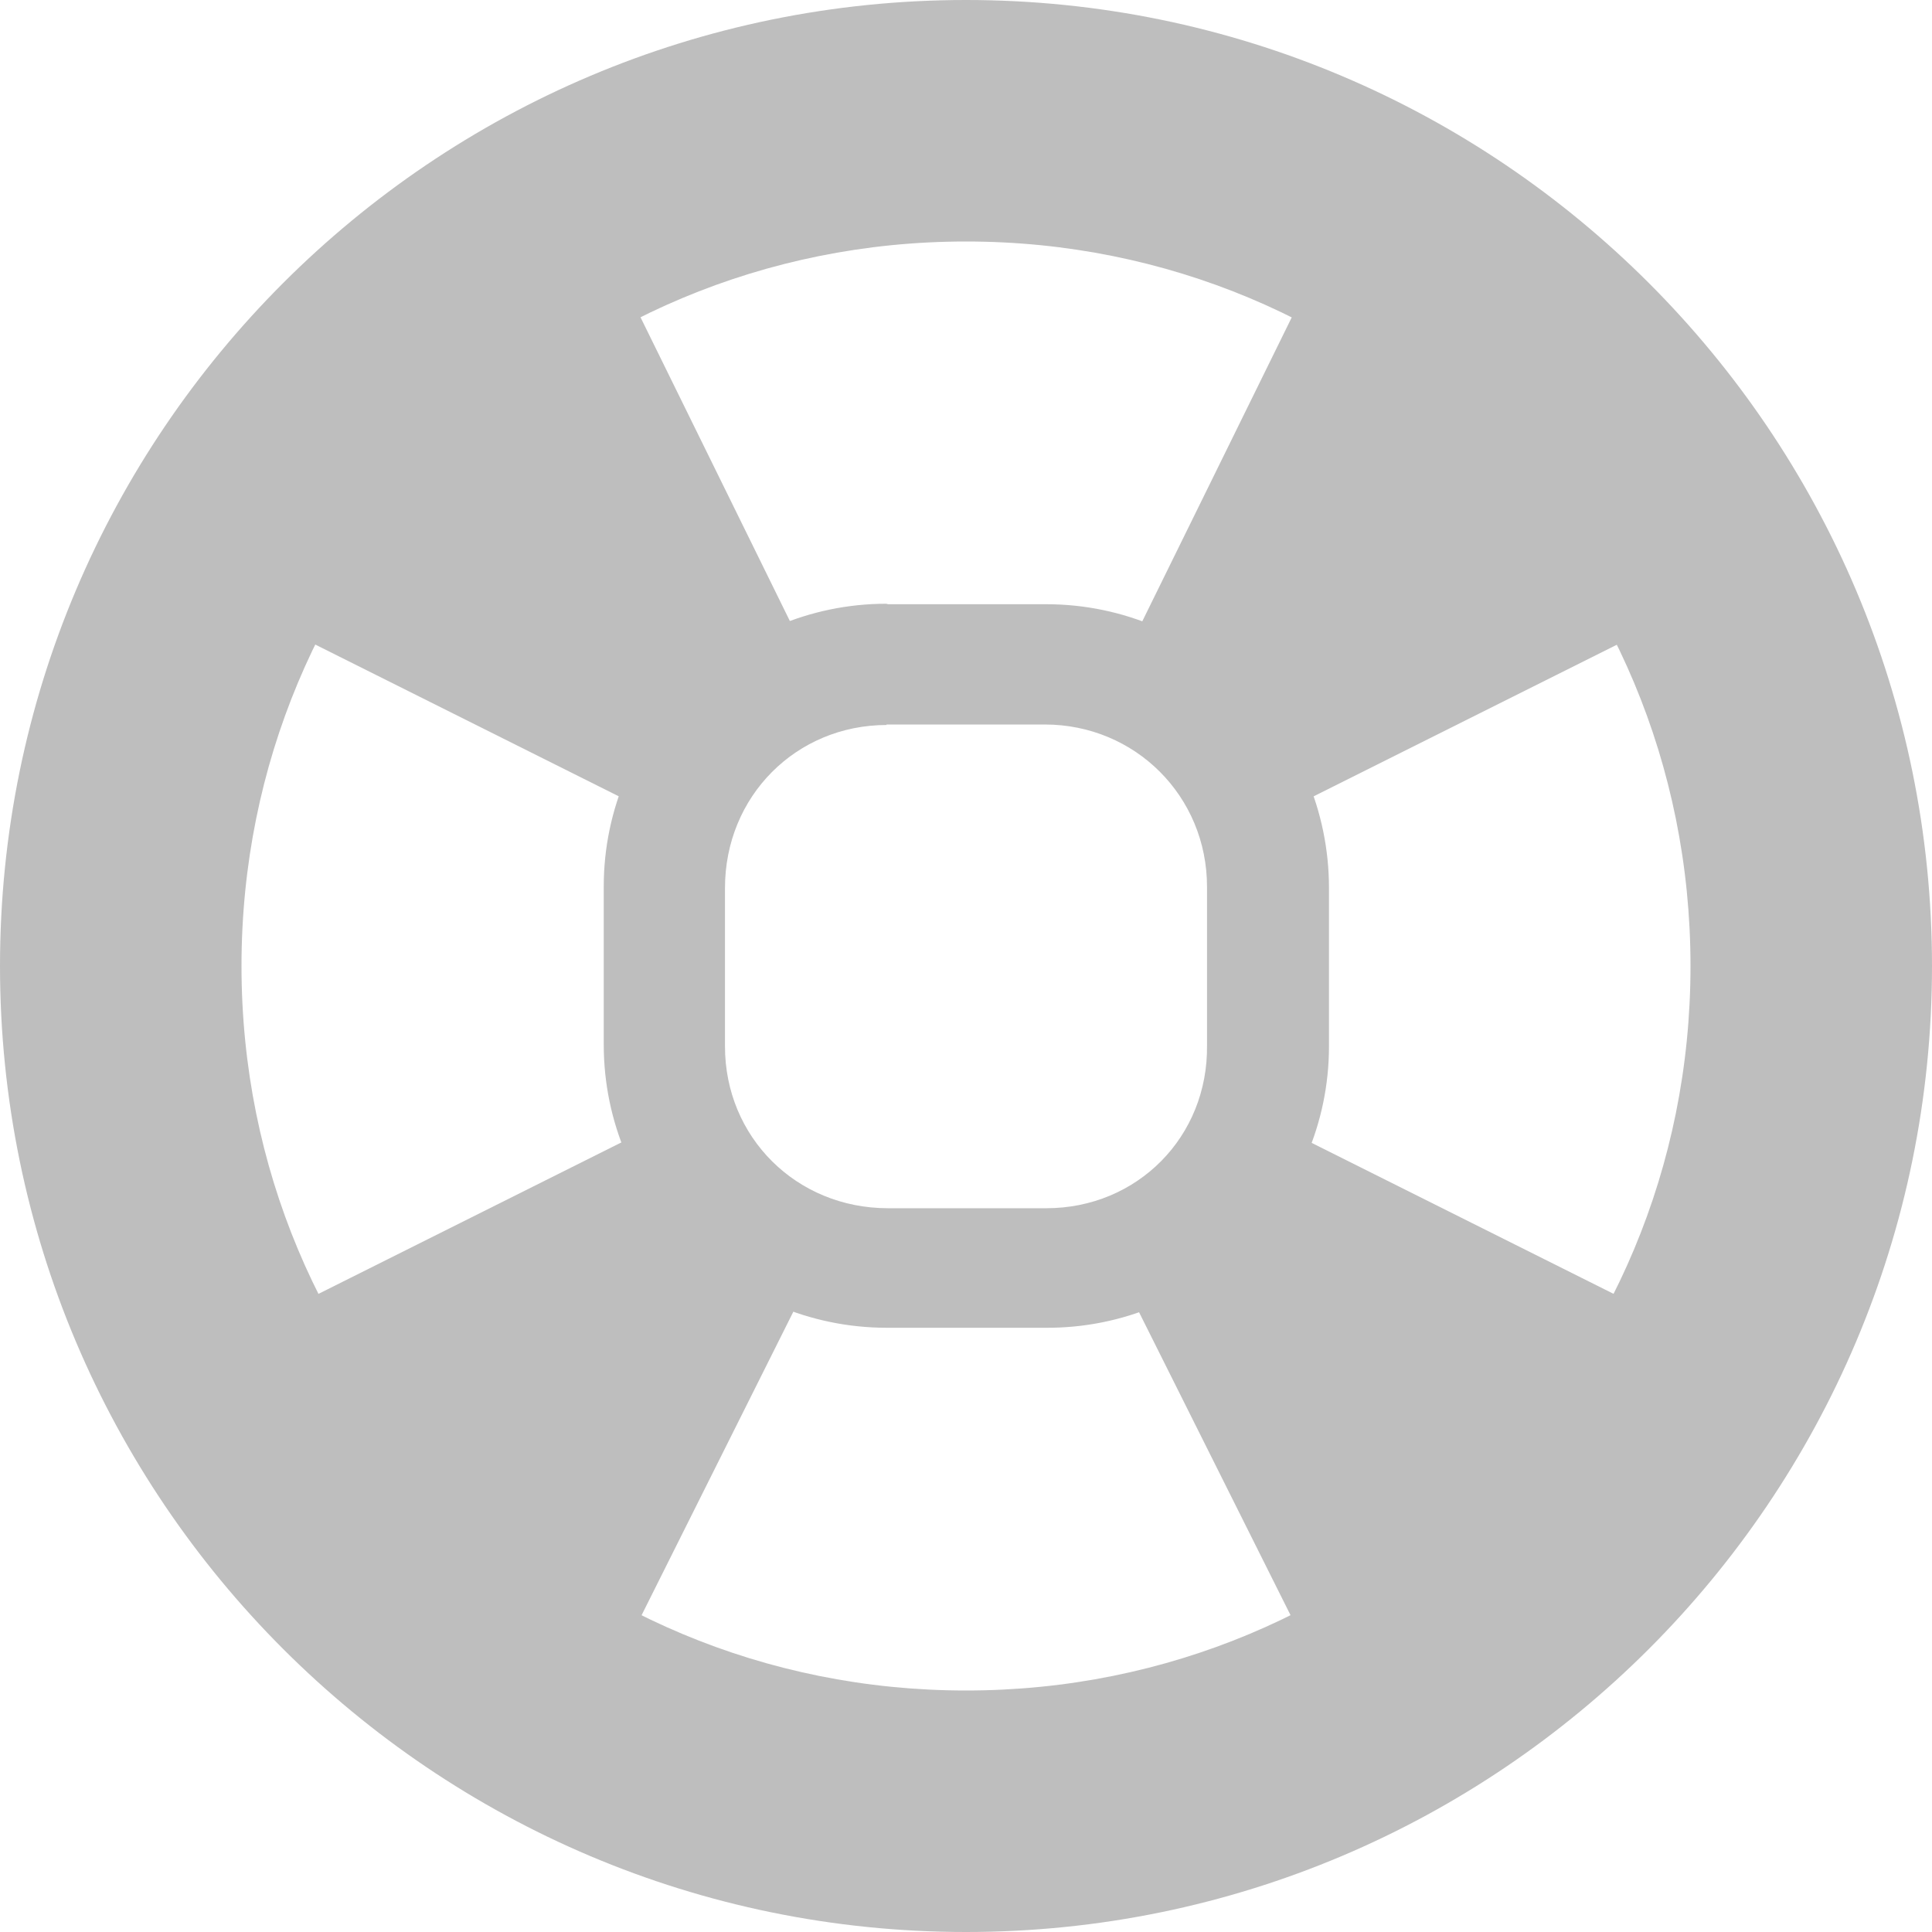
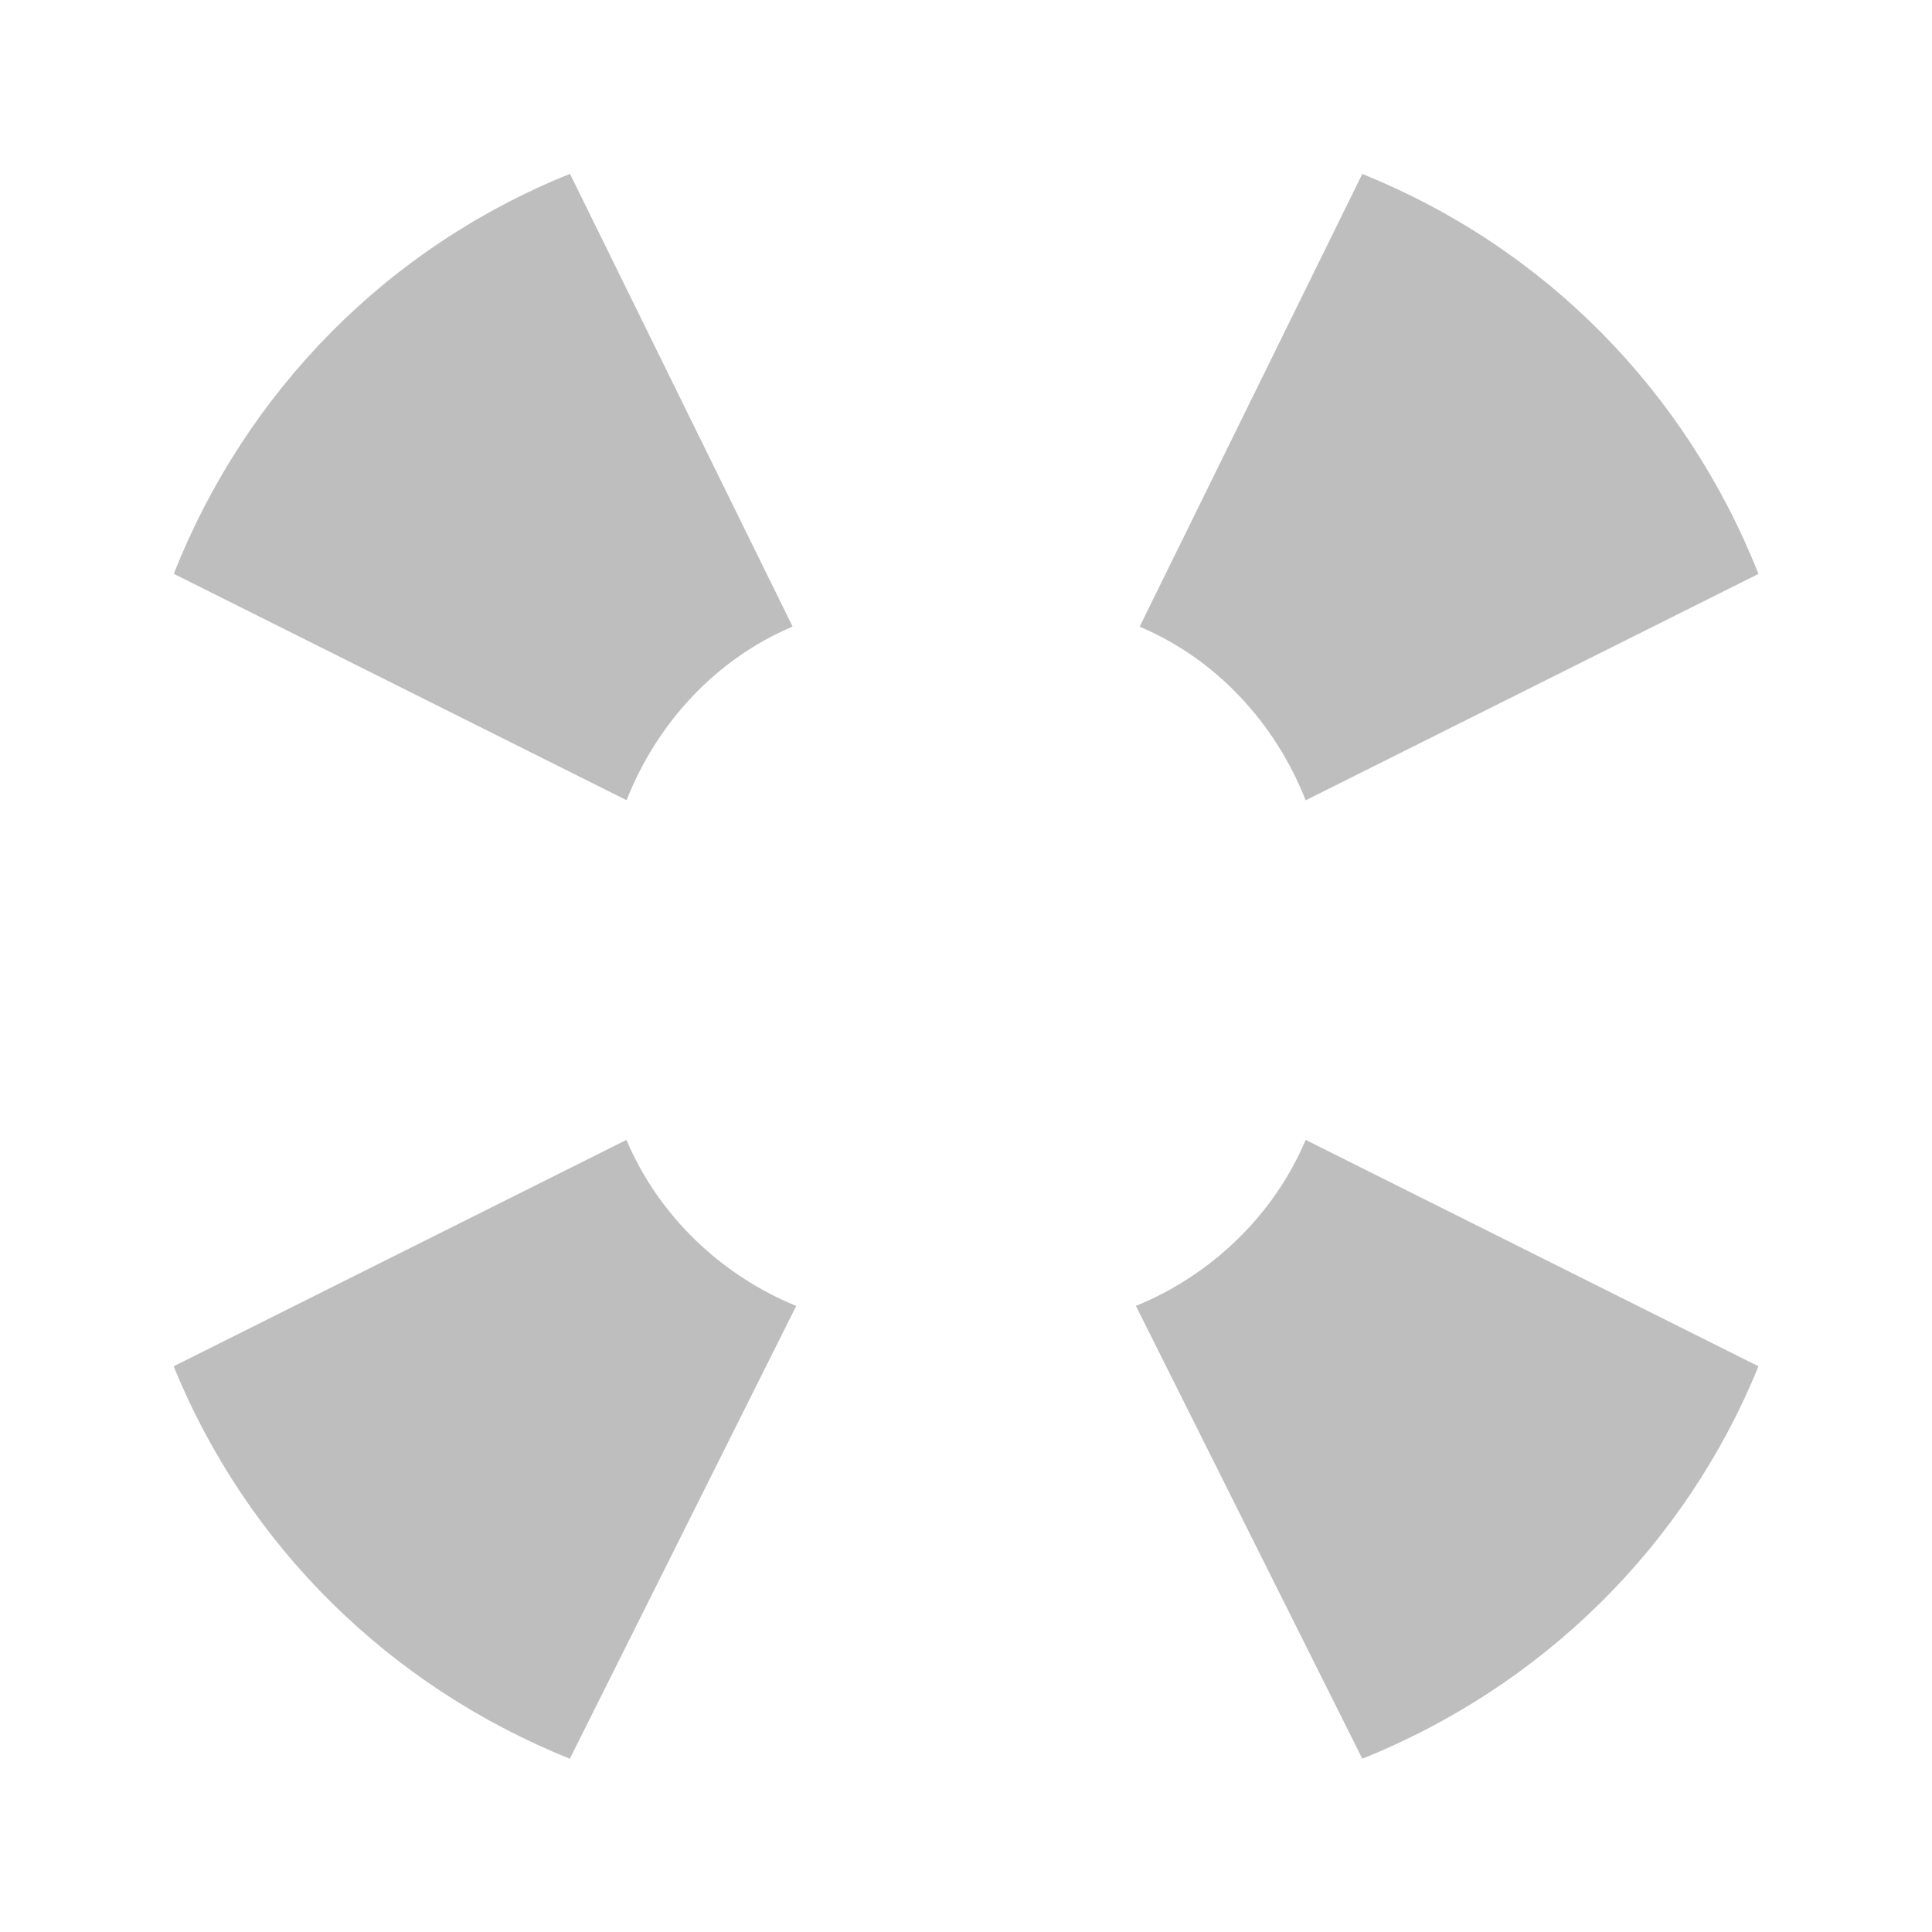
<svg xmlns="http://www.w3.org/2000/svg" id="svg7384" height="16" width="16" version="1.1">
  <defs id="defs11" />
  <title id="title9167">Gnome Symbolic Icon Theme</title>
  <g id="layer11" transform="translate(-182,-490)">
-     <path id="rect11749-5-0-3" style="block-progression:tb;text-indent:0;color:#bebebe;text-transform:none;fill:#bebebe" d="m190 490c-4.415 0-8 3.585-8 8s3.585 8 8 8 8-3.585 8-8-3.585-8-8-8zm0 2c3.341 0 6 2.659 6 6s-2.659 6-6 6-6-2.659-6-6 2.659-6 6-6z" />
-     <path id="rect11749-5-0-3-3" style="block-progression:tb;text-indent:0;color:#bebebe;text-transform:none;fill:#bebebe" d="m189.34 495c-1.28 0-2.34 1.06-2.34 2.34v1.312c0 1.286 1.058 2.344 2.344 2.344h1.312c1.29 0.01 2.35-1.05 2.35-2.33v-1.312c0-1.29-1.06-2.35-2.34-2.35h-1.312zm0 1h1.312c0.749 0 1.344 0.594 1.344 1.344v1.312c0.01 0.76-0.58 1.35-1.33 1.35h-1.312c-0.76 0-1.35-0.59-1.35-1.34v-1.312c0-0.76 0.59-1.35 1.34-1.35z" />
    <path id="path4624" style="fill:#bebebe" d="m186.72 491.44c-1.51 0.607-2.681 1.798-3.281 3.312l3.75 1.875c0.252-0.64 0.742-1.171 1.375-1.438l-1.844-3.75zm6.562 0-1.844 3.75c0.633 0.267 1.123 0.797 1.375 1.438l3.75-1.875c-0.6-1.514-1.771-2.705-3.281-3.312zm-6.094 8-3.75 1.875c0.607 1.489 1.789 2.65 3.281 3.25l1.875-3.75c-0.627-0.256-1.143-0.752-1.406-1.375zm5.625 0c-0.263 0.623-0.779 1.119-1.406 1.375l1.875 3.75c1.492-0.6 2.674-1.761 3.281-3.25l-3.75-1.875z" />
  </g>
</svg>